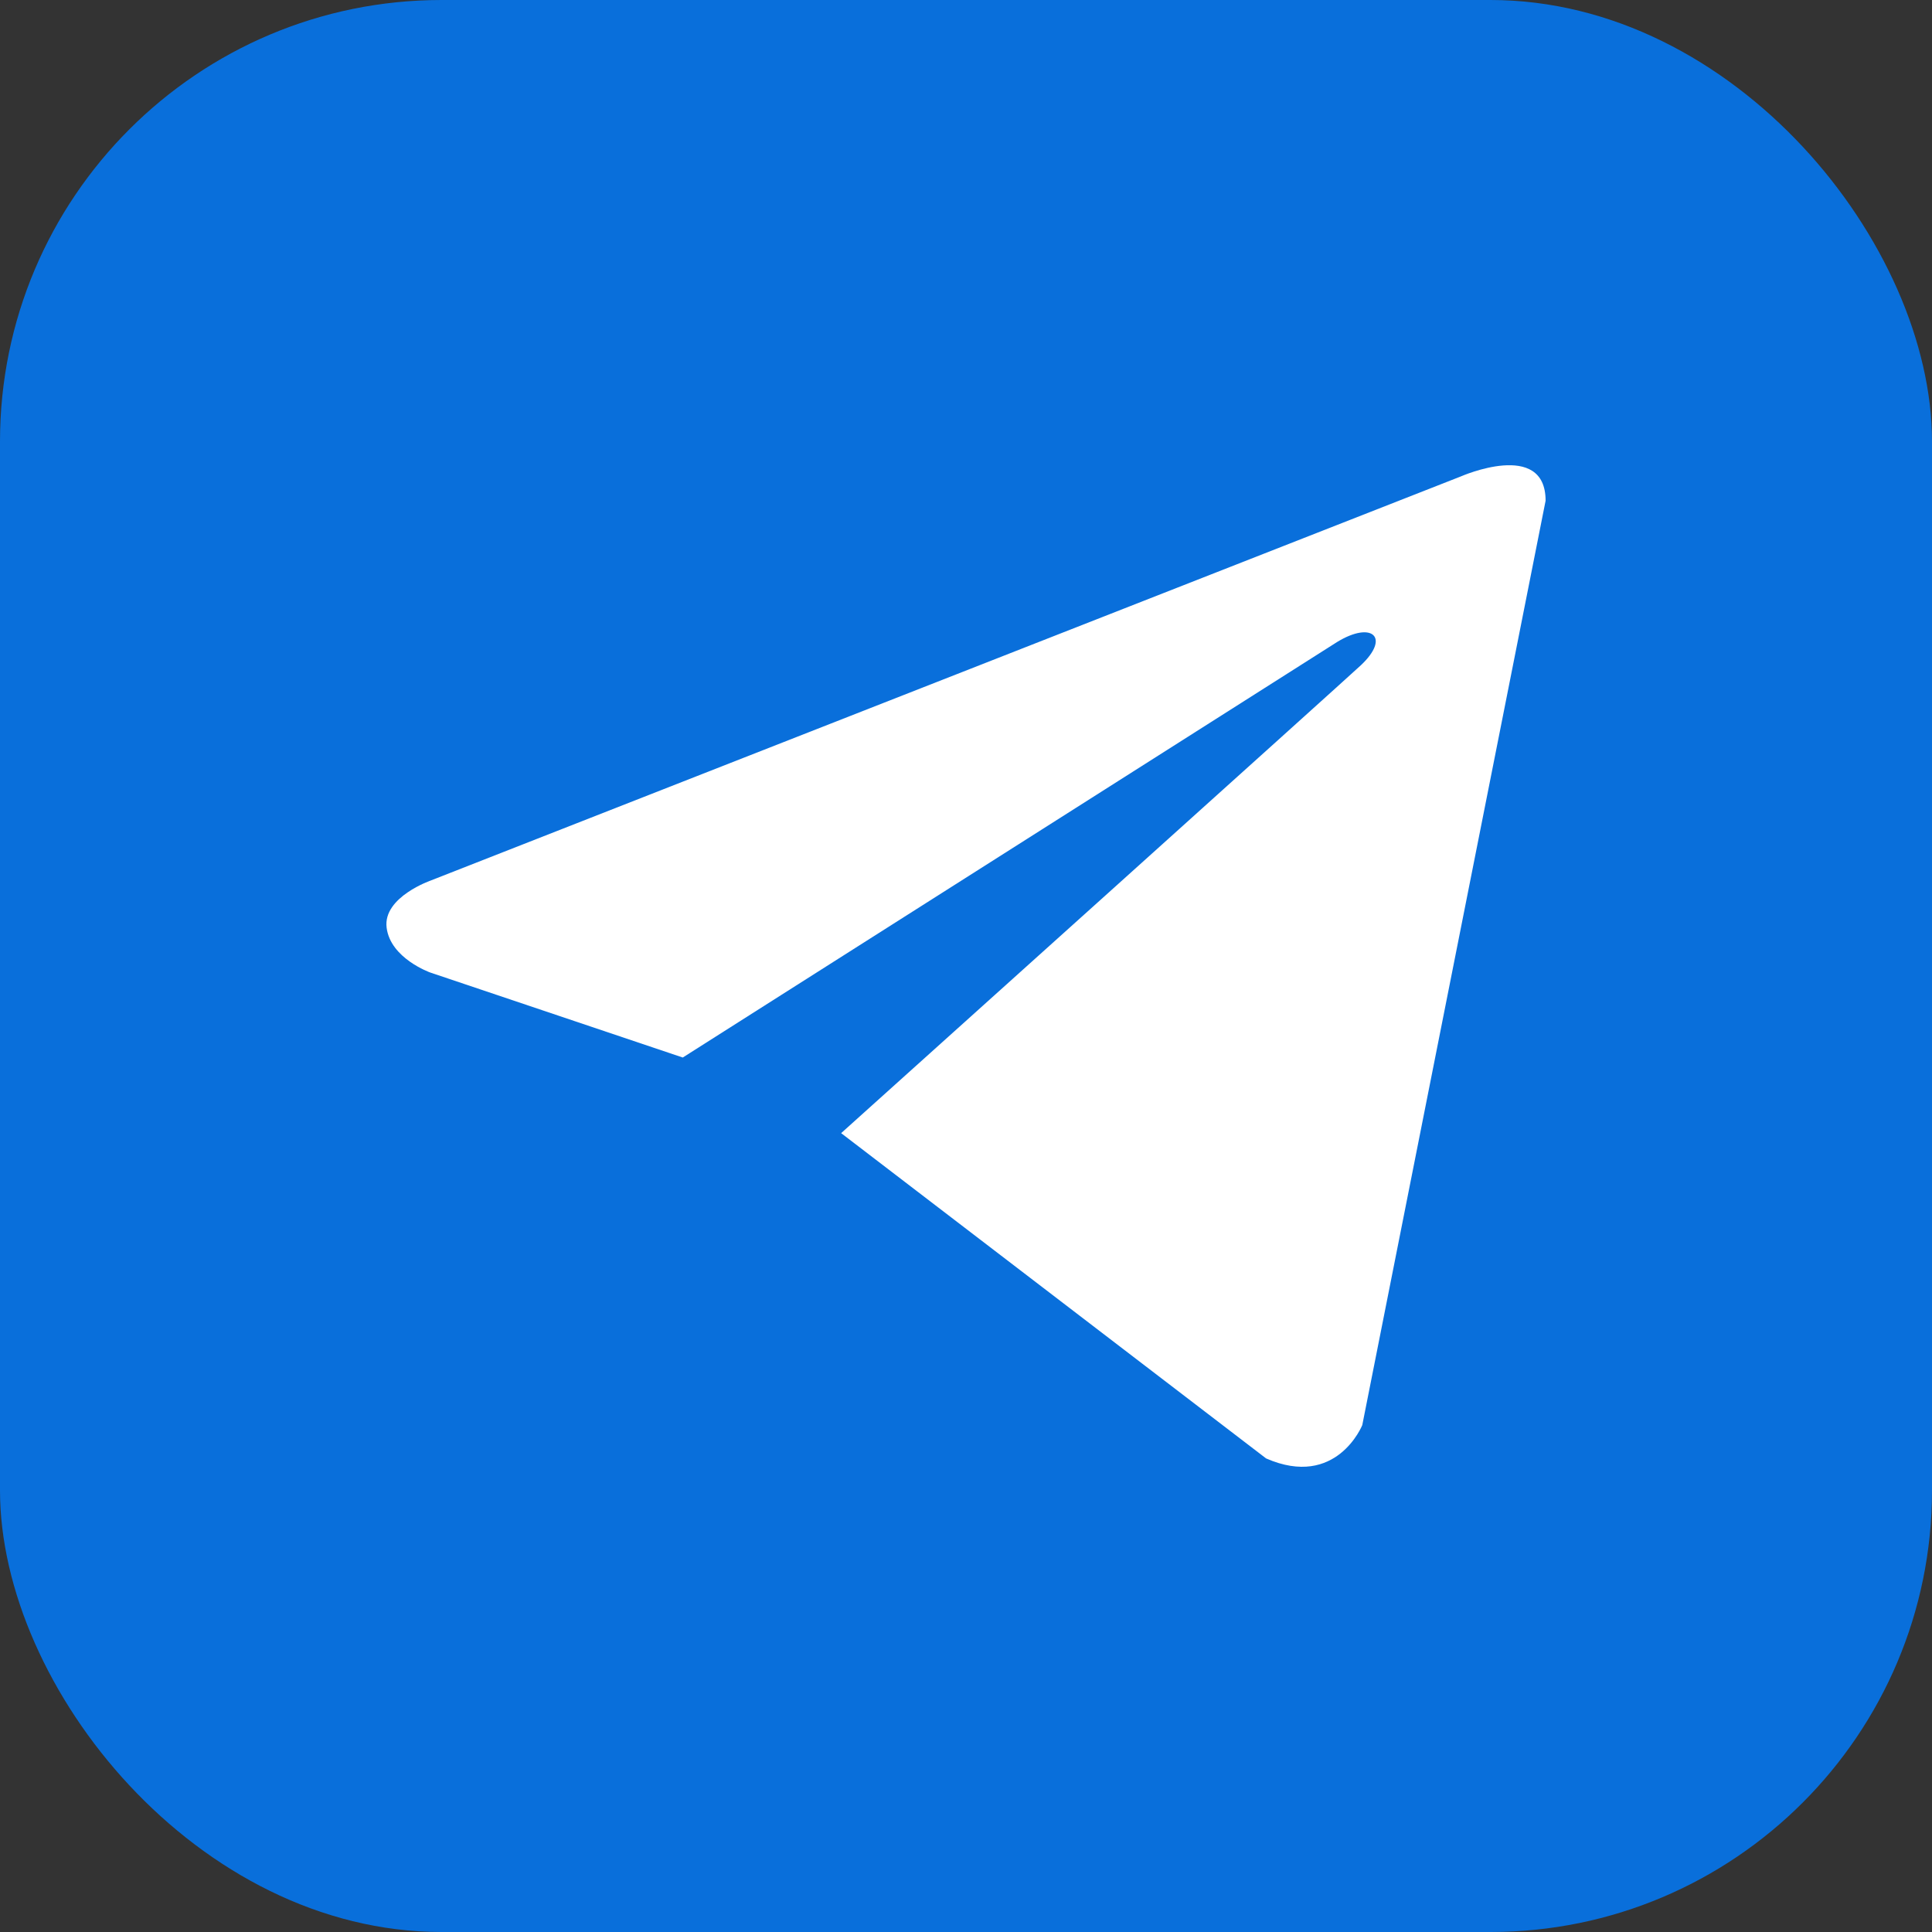
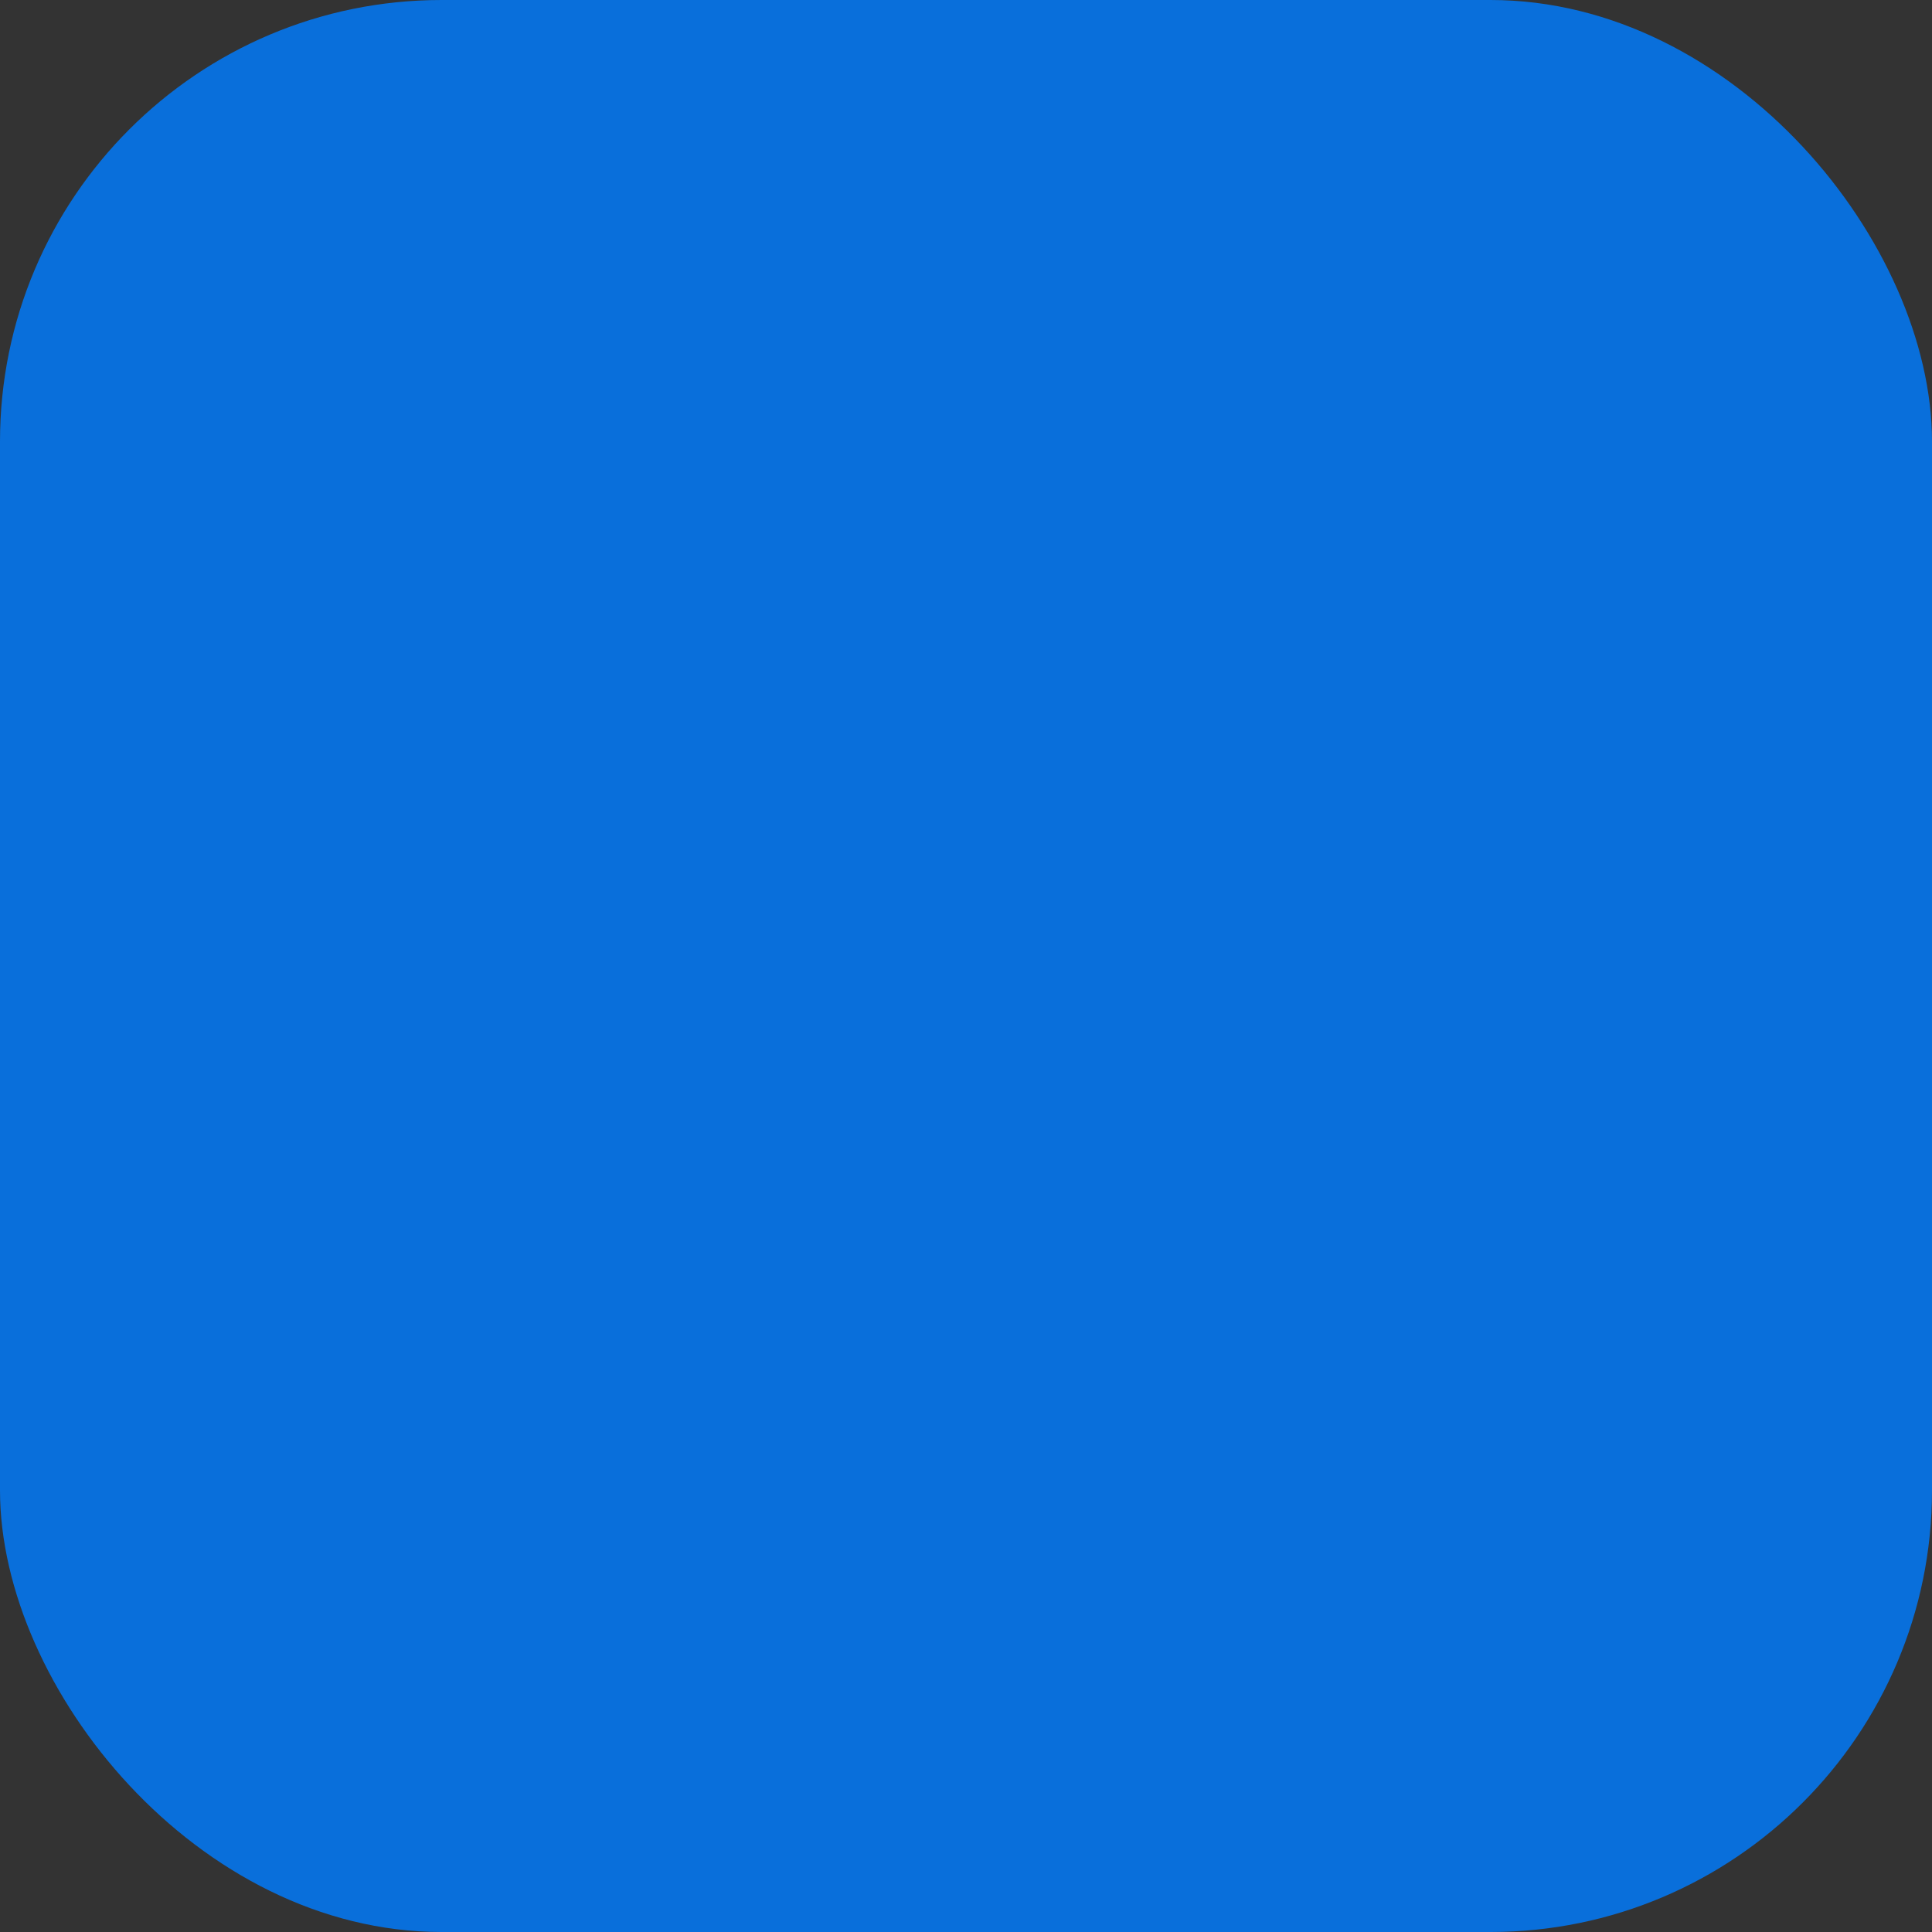
<svg xmlns="http://www.w3.org/2000/svg" width="35" height="35" viewBox="0 0 35 35" fill="none">
  <rect x="0" y="0" width="35" height="35" fill="#333333" stroke="none" />
  <rect width="35" height="35" rx="8" fill="#096FDB" />
  <g clip-path="url(#clip0_2045_114)">
-     <path d="M28 9.071L24.679 25.817C24.679 25.817 24.214 26.978 22.937 26.421L15.238 20.528C16.273 19.598 24.3 12.38 24.652 12.053C25.194 11.546 24.857 11.245 24.227 11.628L12.369 19.158L7.794 17.618C7.794 17.618 7.073 17.363 7.004 16.805C6.934 16.248 7.817 15.946 7.817 15.946L26.467 8.63C26.467 8.63 28 7.956 28 9.071Z" fill="white" />
-   </g>
+     </g>
  <defs>
    <clipPath id="clip0_2045_114">
-       <rect width="21" height="21" fill="white" transform="translate(7 7)" />
-     </clipPath>
+       </clipPath>
  </defs>
</svg>